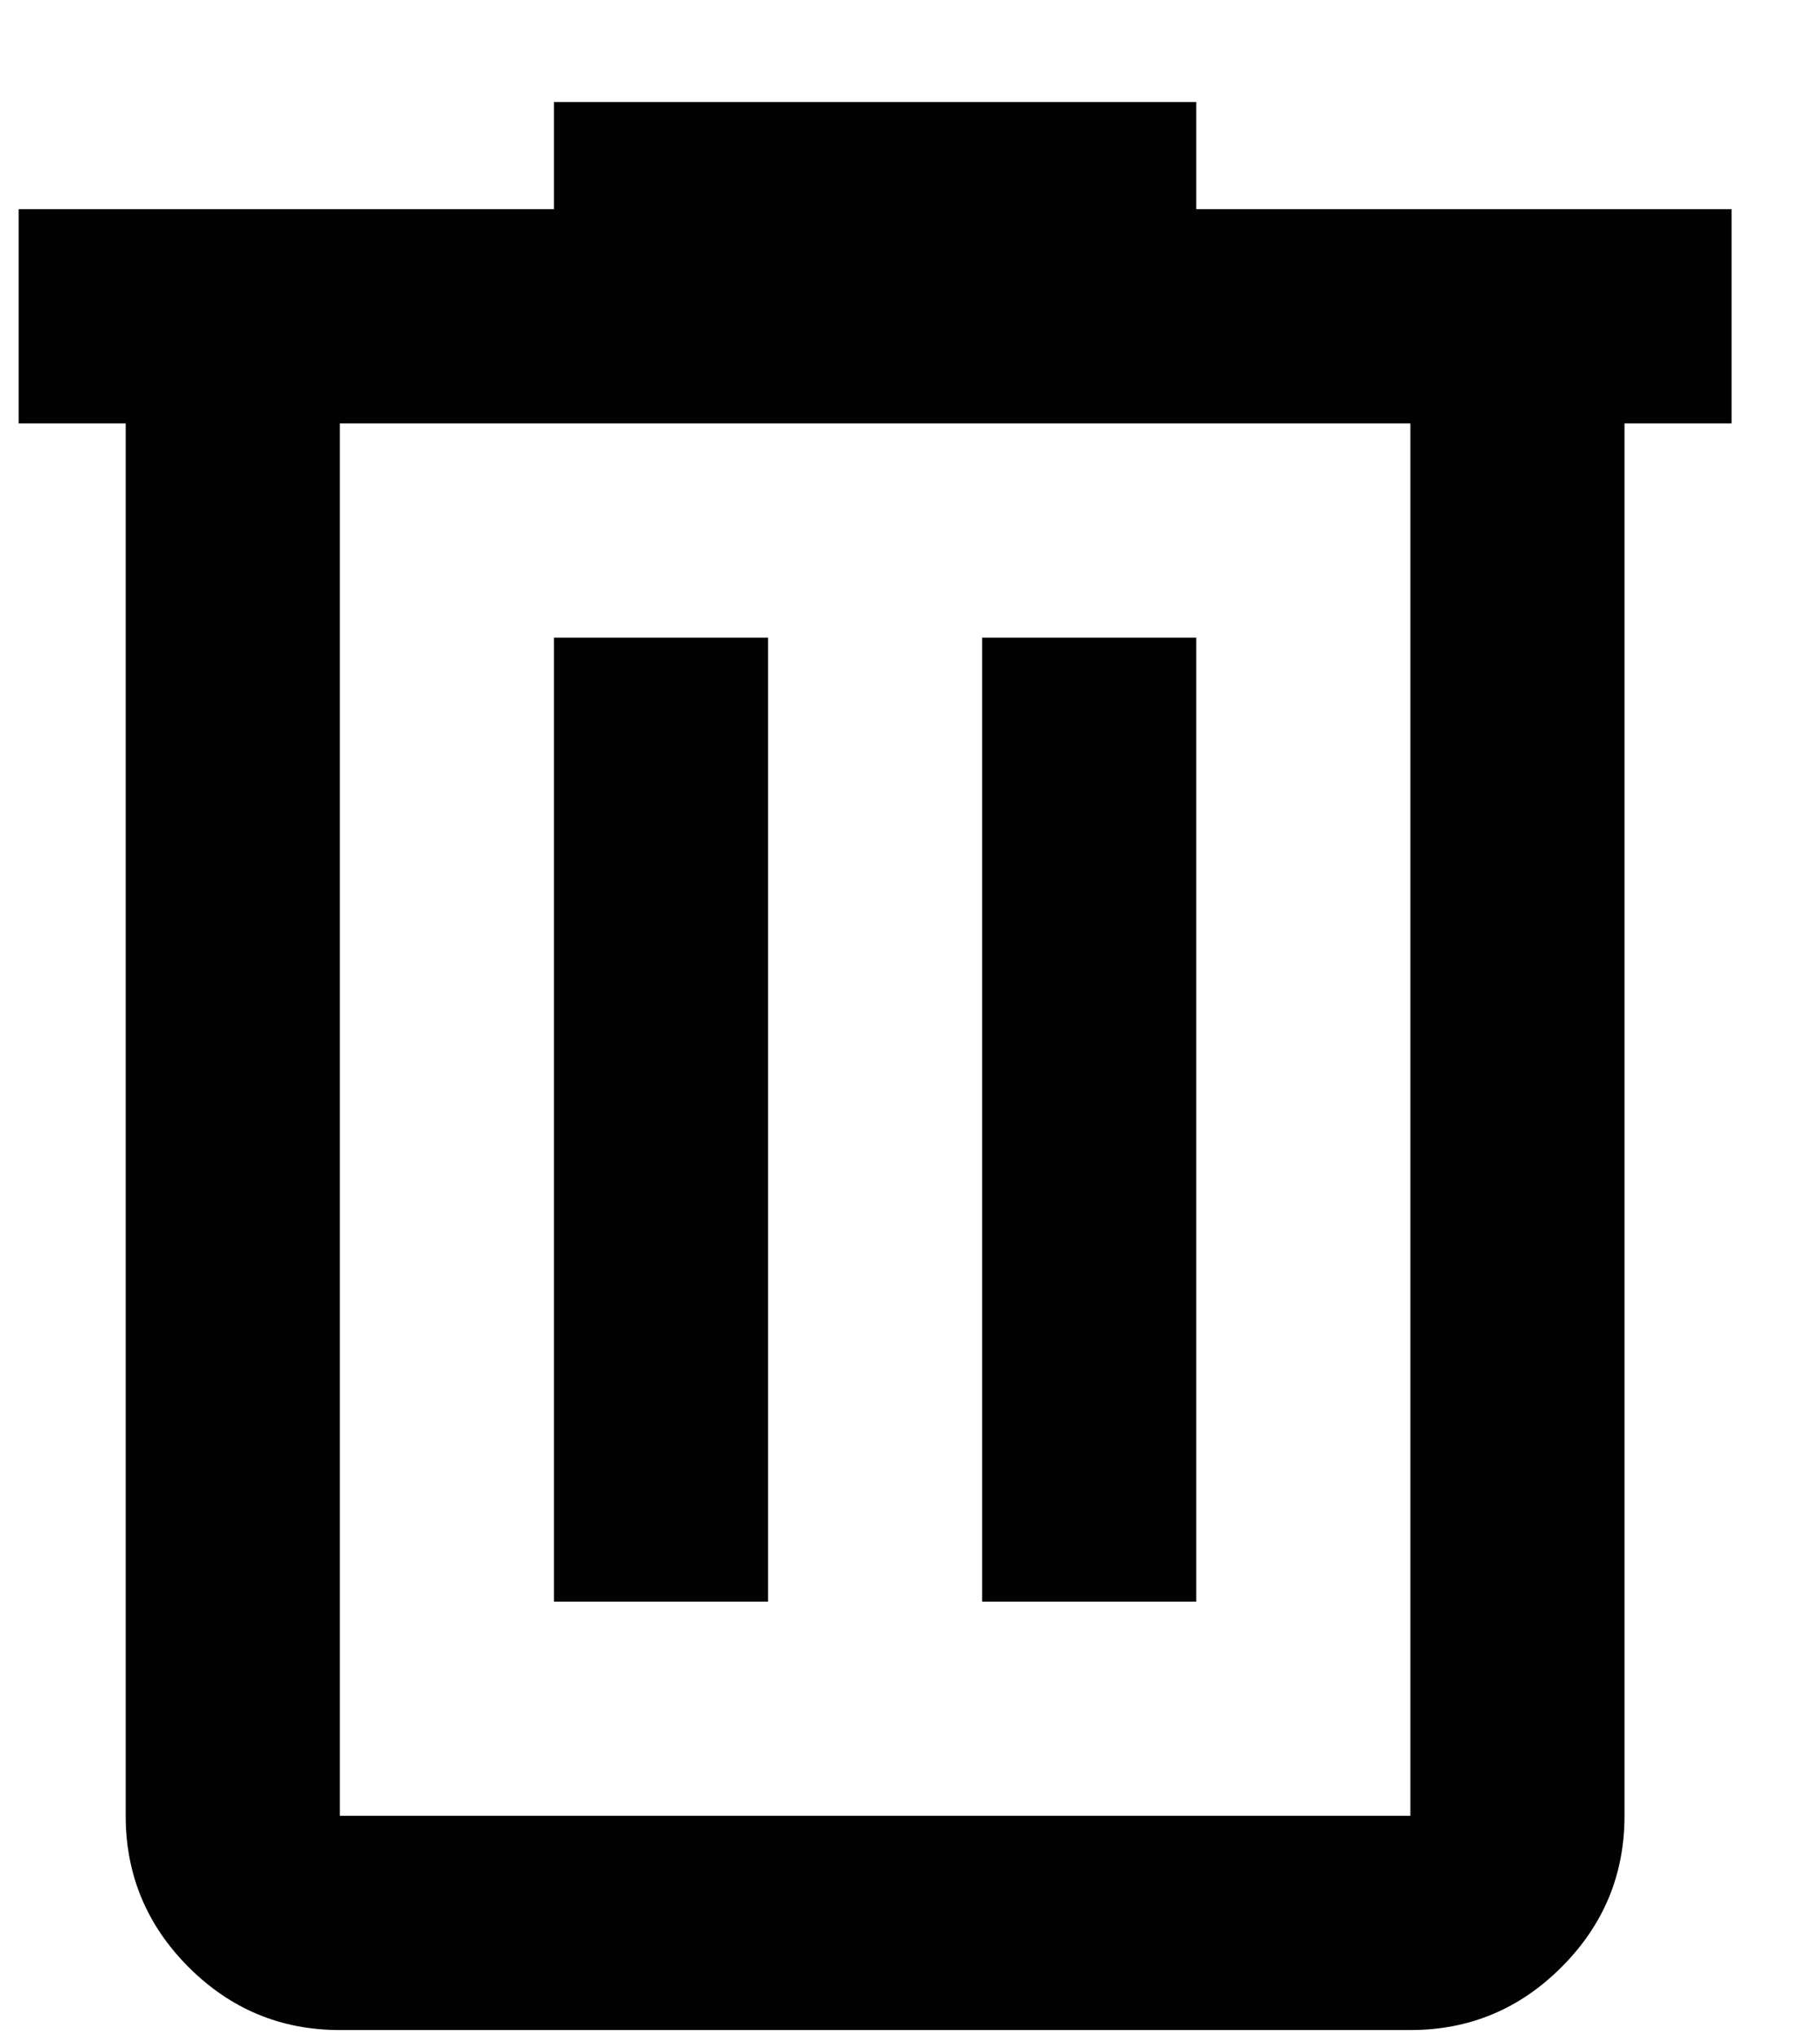
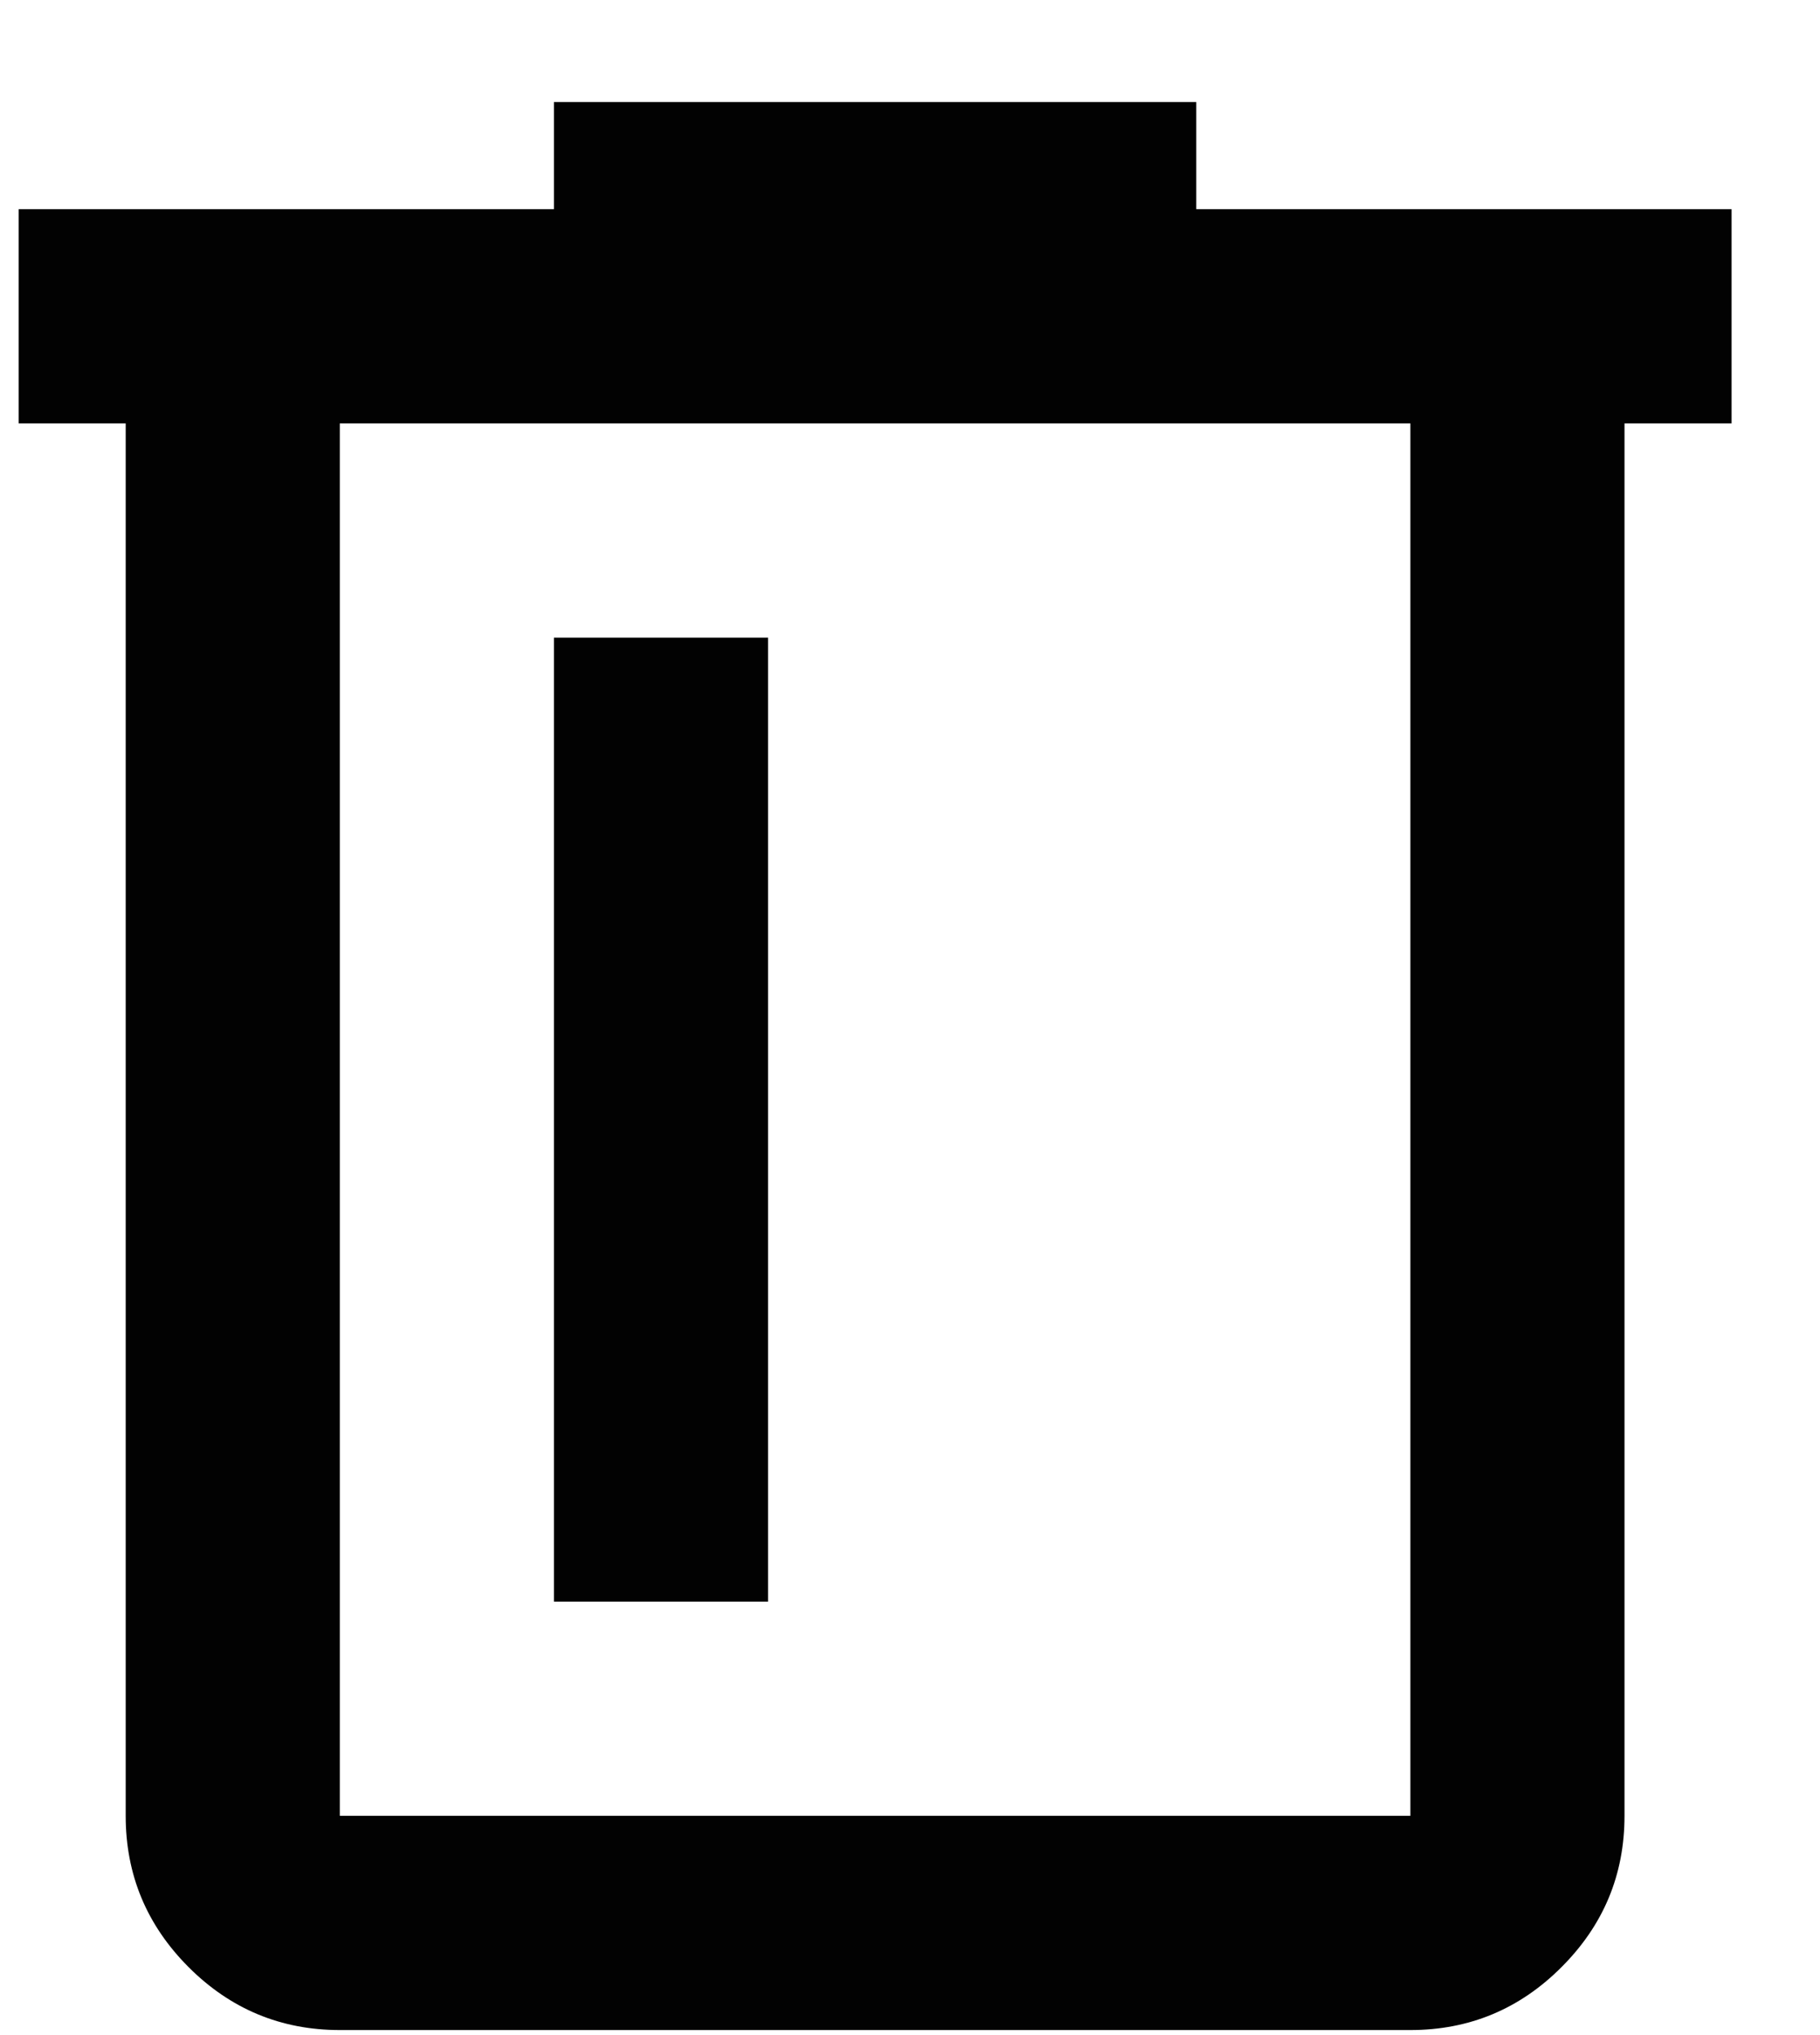
<svg xmlns="http://www.w3.org/2000/svg" width="17" height="19" viewBox="0 0 17 19" fill="none">
-   <path d="M3.174 18.953C2.624 18.953 2.153 18.757 1.761 18.365C1.37 17.973 1.174 17.503 1.174 16.953V3.953H0.174V1.953H5.174V0.953H11.174V1.953H16.174V3.953H15.174V16.953C15.174 17.503 14.978 17.973 14.586 18.365C14.195 18.757 13.724 18.953 13.174 18.953H3.174ZM13.174 3.953H3.174V16.953H13.174V3.953ZM5.174 14.953H7.174V5.953H5.174V14.953ZM9.174 14.953H11.174V5.953H9.174V14.953Z" fill="#020202" />
+   <path d="M3.174 18.953C2.624 18.953 2.153 18.757 1.761 18.365C1.37 17.973 1.174 17.503 1.174 16.953V3.953H0.174V1.953H5.174V0.953H11.174V1.953H16.174V3.953H15.174V16.953C15.174 17.503 14.978 17.973 14.586 18.365C14.195 18.757 13.724 18.953 13.174 18.953H3.174ZM13.174 3.953H3.174V16.953H13.174V3.953ZM5.174 14.953H7.174V5.953H5.174V14.953ZM9.174 14.953H11.174V5.953V14.953Z" fill="#020202" />
</svg>